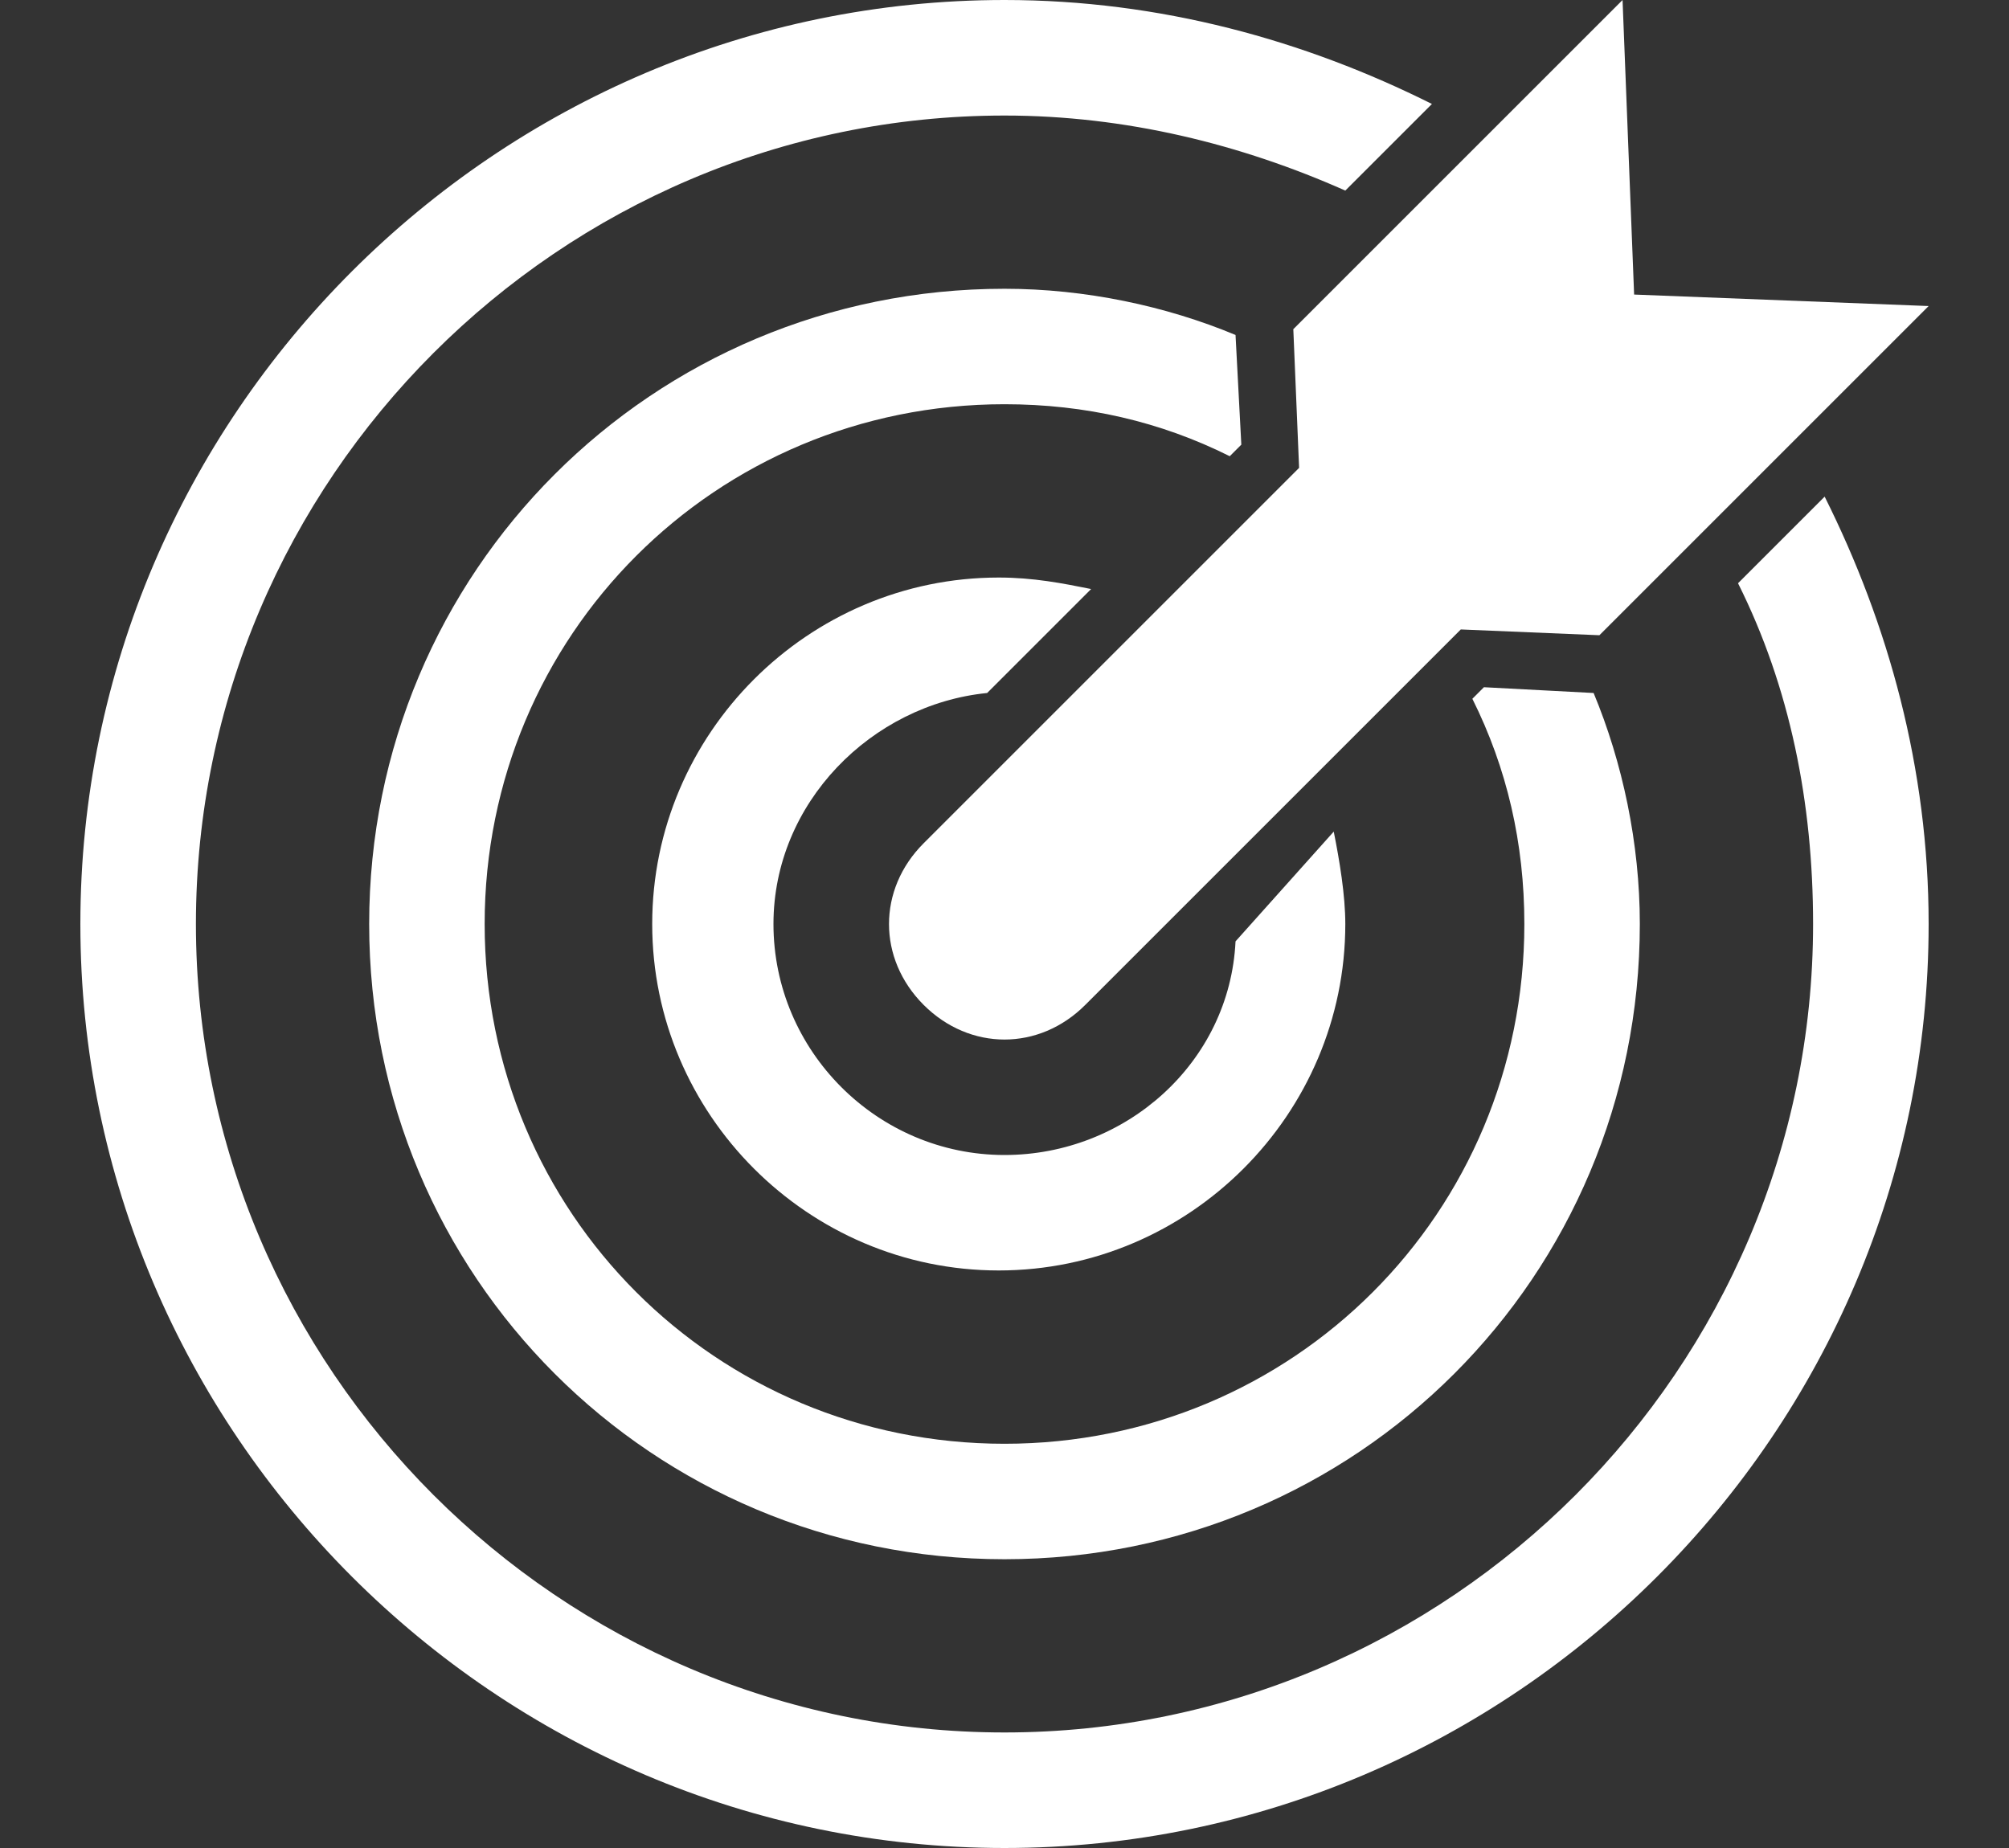
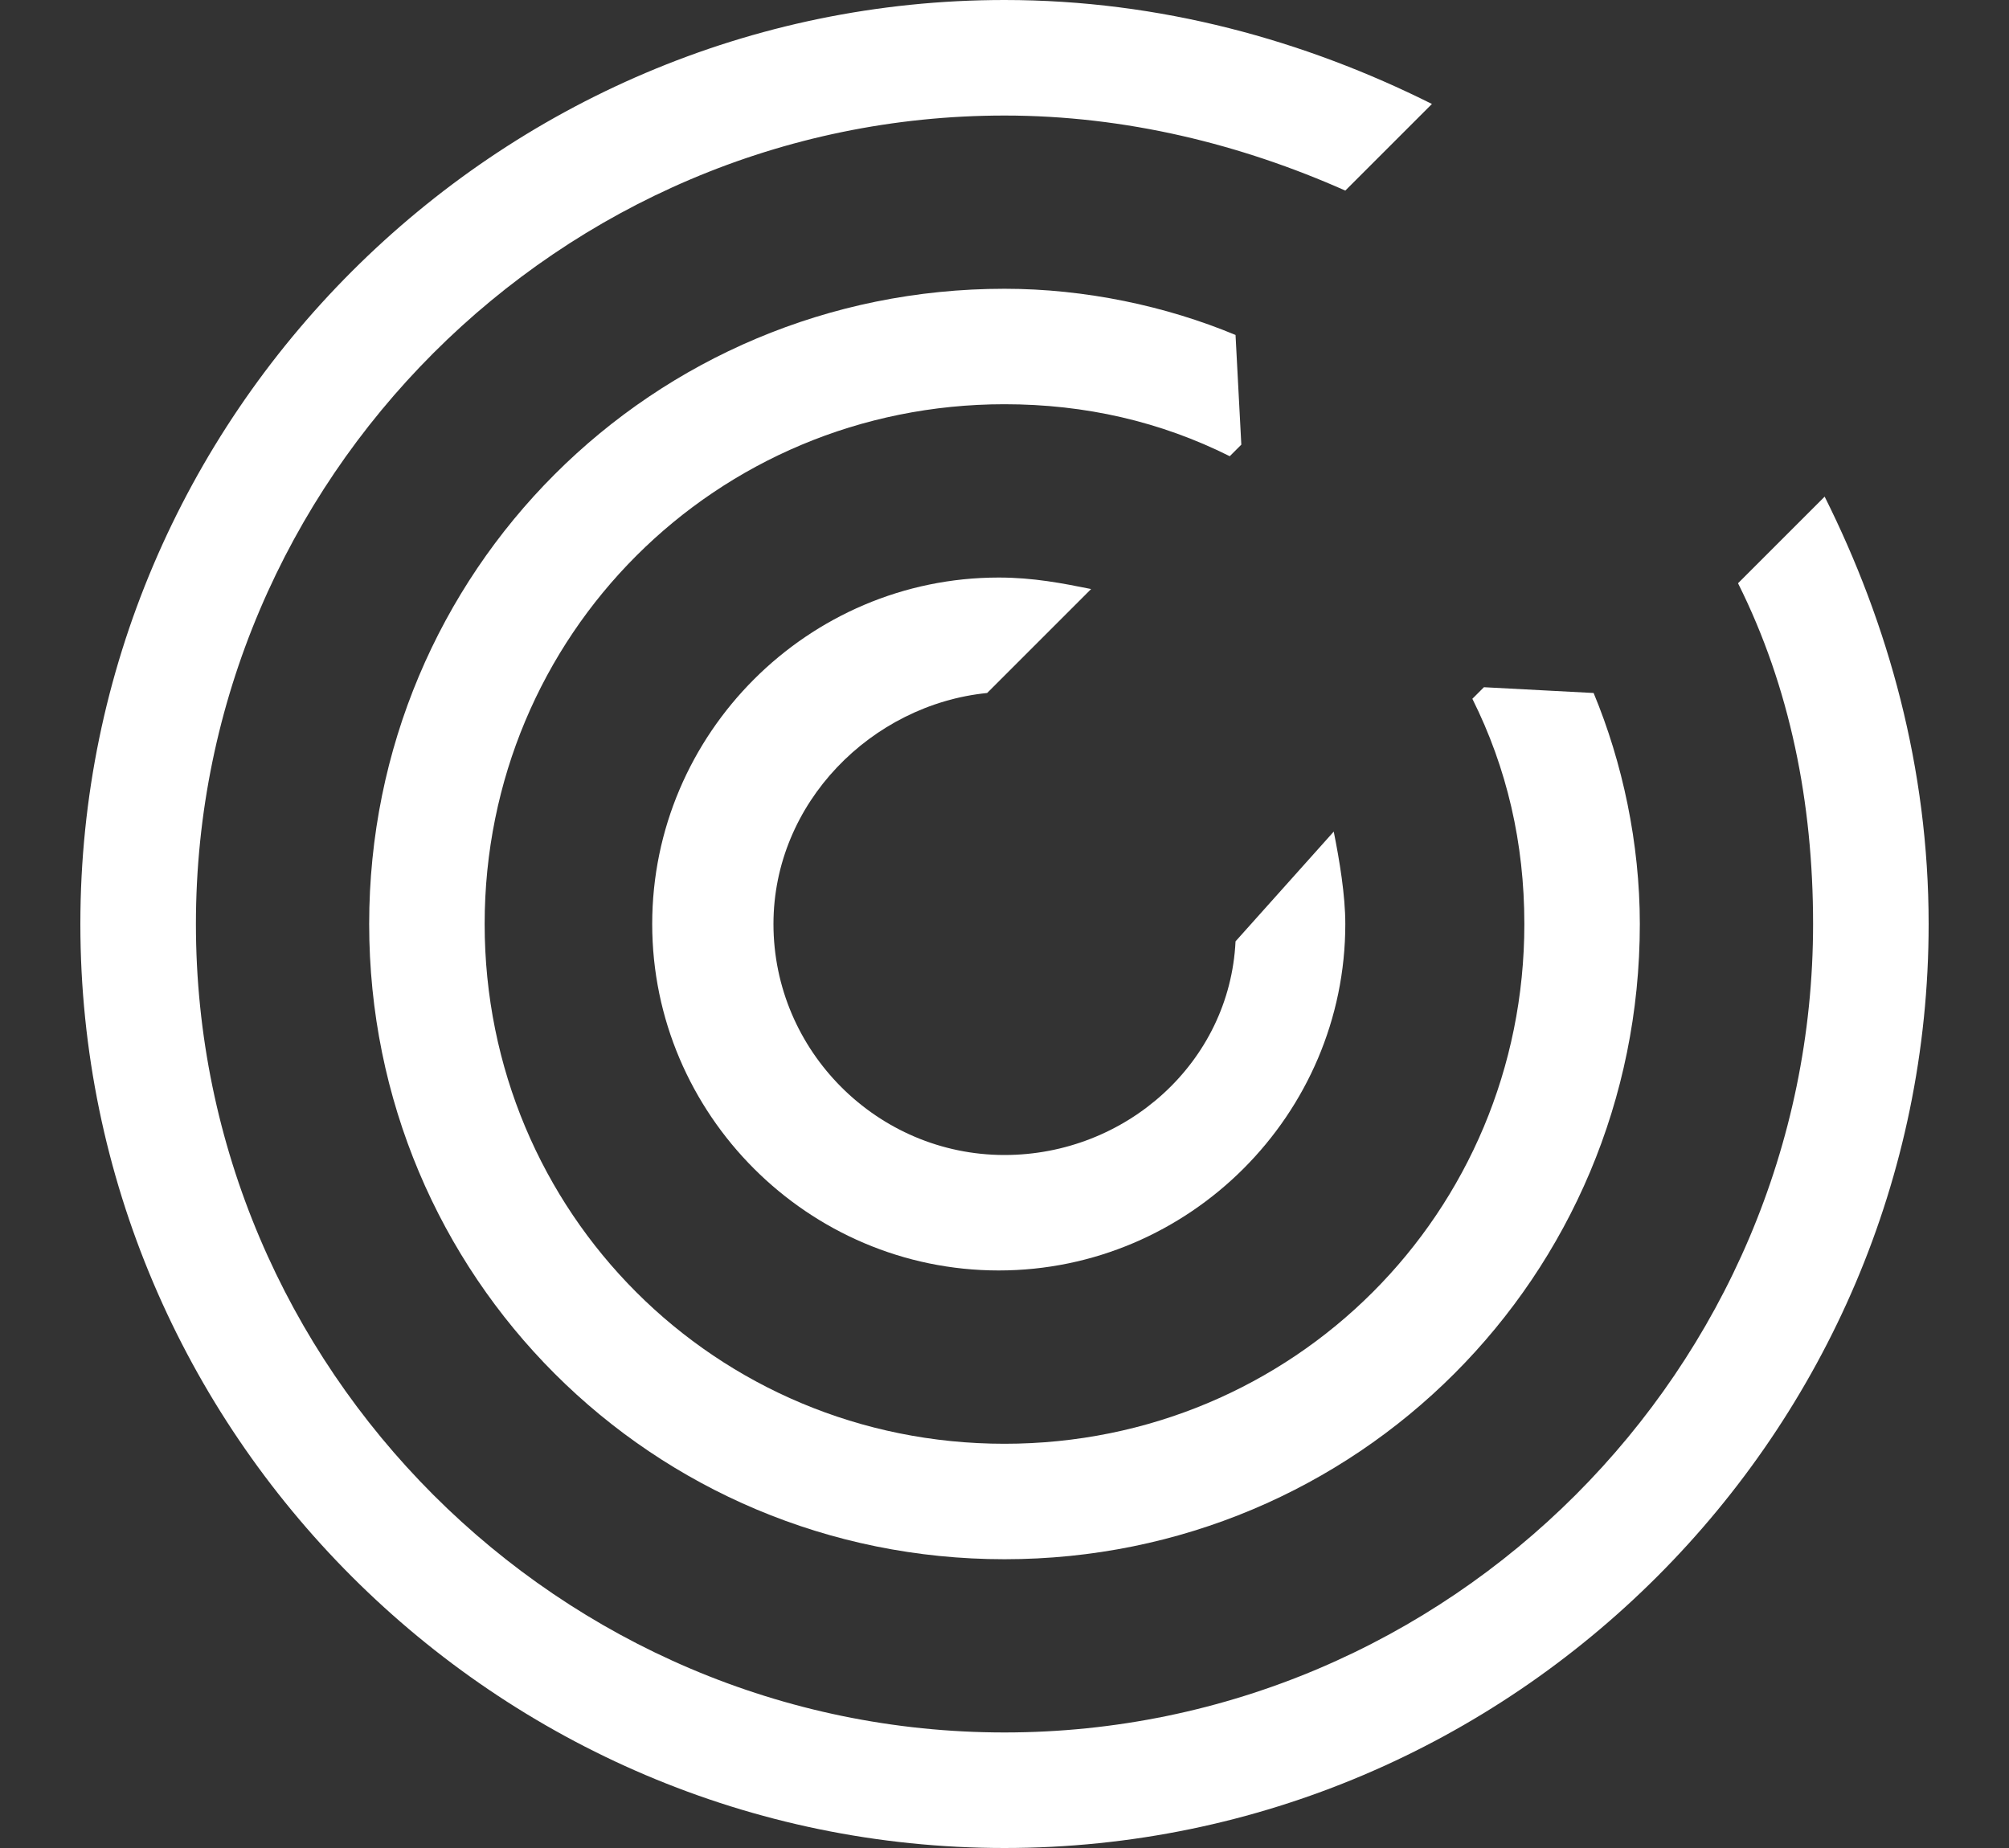
<svg xmlns="http://www.w3.org/2000/svg" version="1.1" id="Layer_1" x="0px" y="0px" width="25px" height="23px" viewBox="0 0 25 23" style="enable-background:new 0 0 25 23;" xml:space="preserve">
  <rect x="0" y="0" width="25" height="23" fill="#333333" stroke="none" />
  <style type="text/css">
	.st0{fill:#FFFFFF;}
	.st1{display:none;}
	.st2{display:inline;}
	.st3{fill:none;stroke:#27AAE1;stroke-width:0.125;stroke-miterlimit:10;}
	.st4{display:inline;fill:none;stroke:#27AAE1;stroke-width:0.125;stroke-miterlimit:10;}
</style>
  <g id="Outline">
-     <path class="st0" d="M12.5,12.938c-0.359,0-0.719-0.144-1.006-0.431   c-0.575-0.575-0.575-1.438,0-2.012l4.672-4.672L16.094,4.097L20.191,0l0.144,3.666   L24,3.809L19.903,7.906l-1.725-0.072l-4.672,4.672C13.219,12.794,12.859,12.938,12.5,12.938z" />
-     <path class="st0" d="M15.375,11.716C15.303,13.225,14.009,14.375,12.5,14.375   c-1.581,0-2.875-1.294-2.875-2.875c0-1.509,1.222-2.731,2.659-2.875l1.294-1.294   C13.219,7.259,12.859,7.188,12.428,7.188c-2.372,0-4.312,1.941-4.312,4.312   s1.941,4.312,4.312,4.312s4.313-1.941,4.313-4.312c0-0.359-0.072-0.791-0.144-1.15   L15.375,11.716z" />
+     <path class="st0" d="M15.375,11.716C15.303,13.225,14.009,14.375,12.5,14.375   c-1.581,0-2.875-1.294-2.875-2.875c0-1.509,1.222-2.731,2.659-2.875l1.294-1.294   C13.219,7.259,12.859,7.188,12.428,7.188c-2.372,0-4.312,1.941-4.312,4.312   s1.941,4.312,4.312,4.312s4.313-1.941,4.313-4.312c0-0.359-0.072-0.791-0.144-1.15   L15.375,11.716" />
    <path class="st0" d="M18.466,8.553l-0.144,0.144c0.431,0.863,0.647,1.797,0.647,2.803   c0,3.594-2.875,6.469-6.469,6.469S6.031,15.094,6.031,11.5S8.906,5.031,12.5,5.031   c1.006,0,1.941,0.216,2.803,0.647l0.144-0.144L15.375,4.169   C14.512,3.809,13.506,3.594,12.5,3.594c-4.384,0-7.906,3.522-7.906,7.906   S8.116,19.406,12.5,19.406s7.906-3.522,7.906-7.906c0-1.006-0.216-2.012-0.575-2.875   L18.466,8.553z" />
    <path class="st0" d="M21.628,7.259C22.275,8.553,22.562,9.991,22.562,11.5   c0,5.534-4.528,10.062-10.062,10.062S2.438,17.034,2.438,11.5S6.966,1.438,12.5,1.438   c1.509,0,2.947,0.359,4.241,0.934l1.078-1.078C16.238,0.503,14.441,0,12.5,0   C6.175,0,1,5.175,1,11.5S6.175,23,12.5,23S24,17.825,24,11.5c0-1.941-0.503-3.737-1.294-5.319   L21.628,7.259z" />
  </g>
  <g id="Grid" class="st1">
    <g class="st2">
      <line class="st3" x1="28.5" y1="-4.5" x2="-3.5" y2="27.5" />
      <line class="st3" x1="-3.5" y1="-4.5" x2="28.5" y2="27.5" />
-       <line class="st3" x1="-3.5" y1="11.5" x2="28.5" y2="11.5" />
-       <line class="st3" x1="12.5" y1="-4.5" x2="12.5" y2="27.5" />
    </g>
-     <circle class="st4" cx="12.5" cy="11.5" r="16" />
    <circle class="st4" cx="12.5" cy="11.5" r="14" />
    <circle class="st4" cx="12.5" cy="11.5" r="12" />
-     <rect x="-1.5" y="-2.5" class="st4" width="28" height="28" />
    <rect x="0.5" y="-0.5" class="st4" width="24" height="24" />
    <rect x="-3.5" y="-4.5" class="st4" width="32" height="32" />
  </g>
</svg>